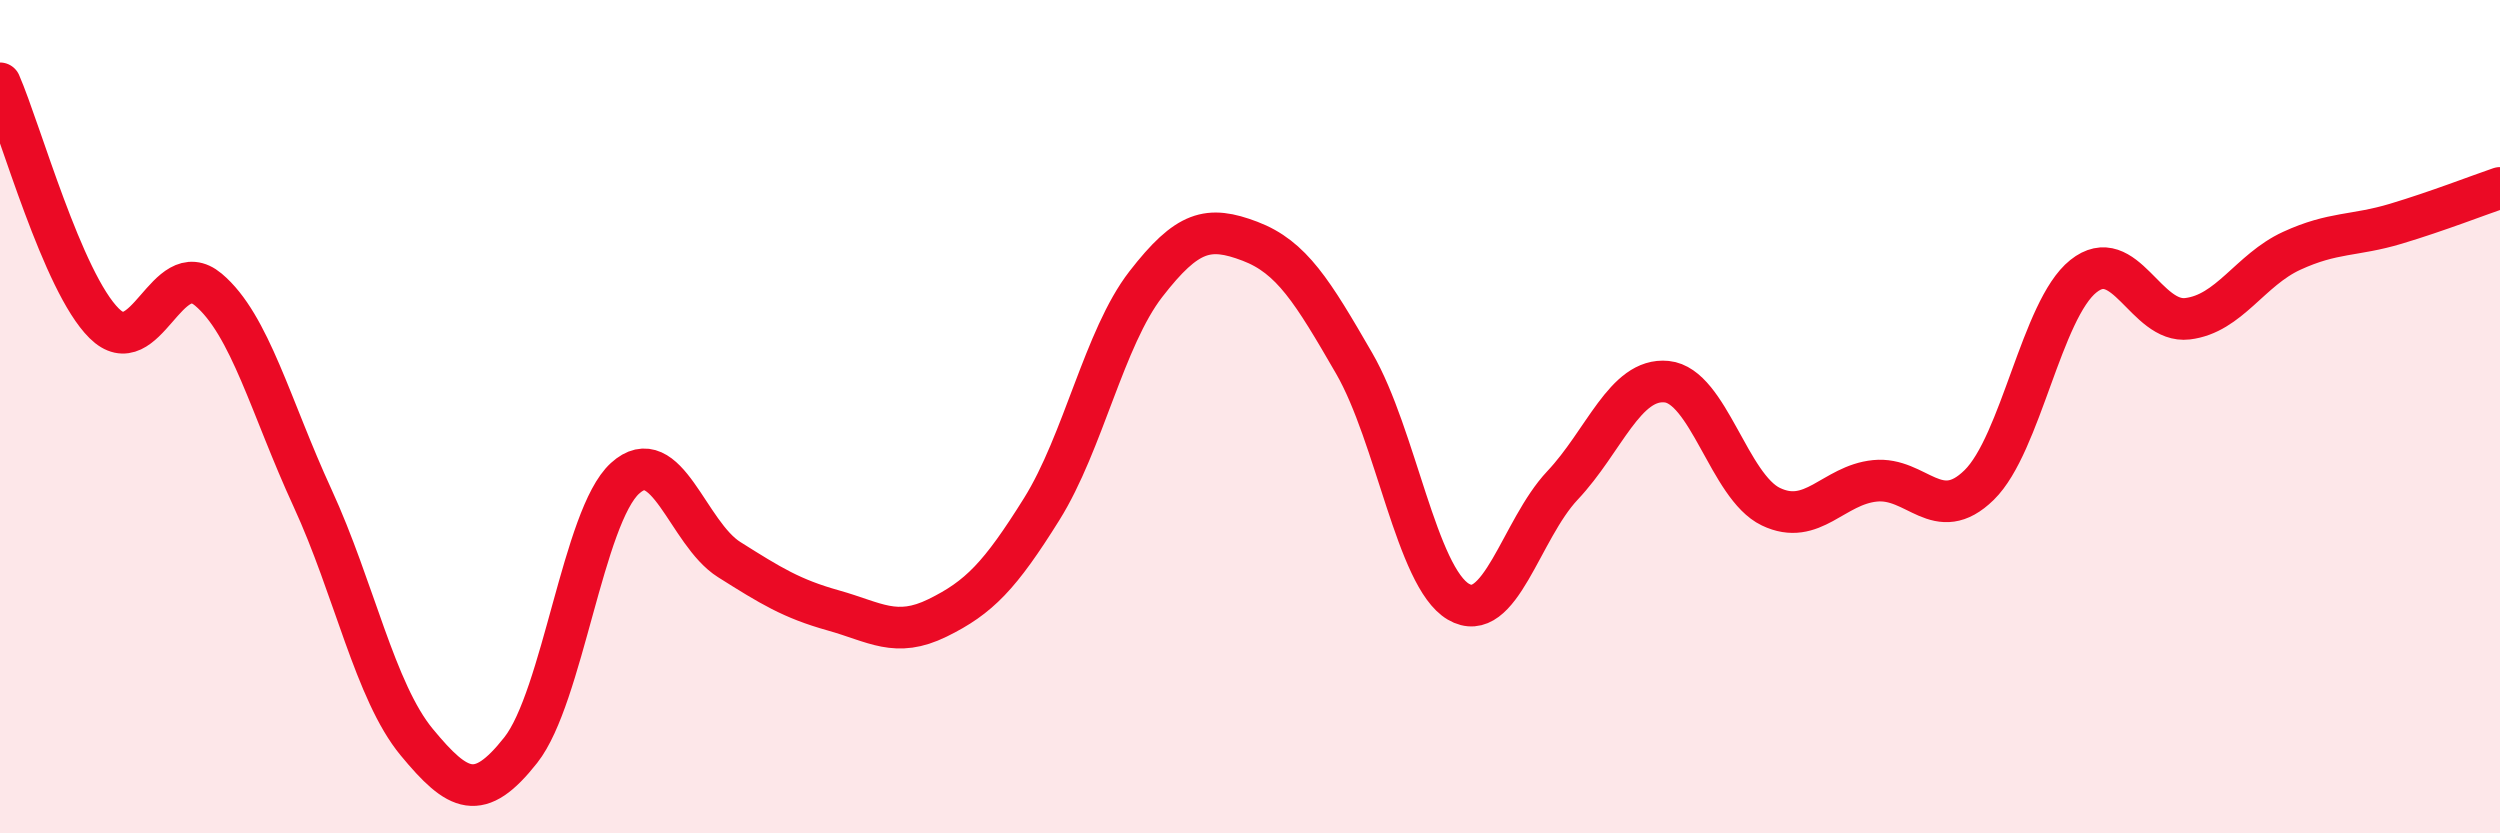
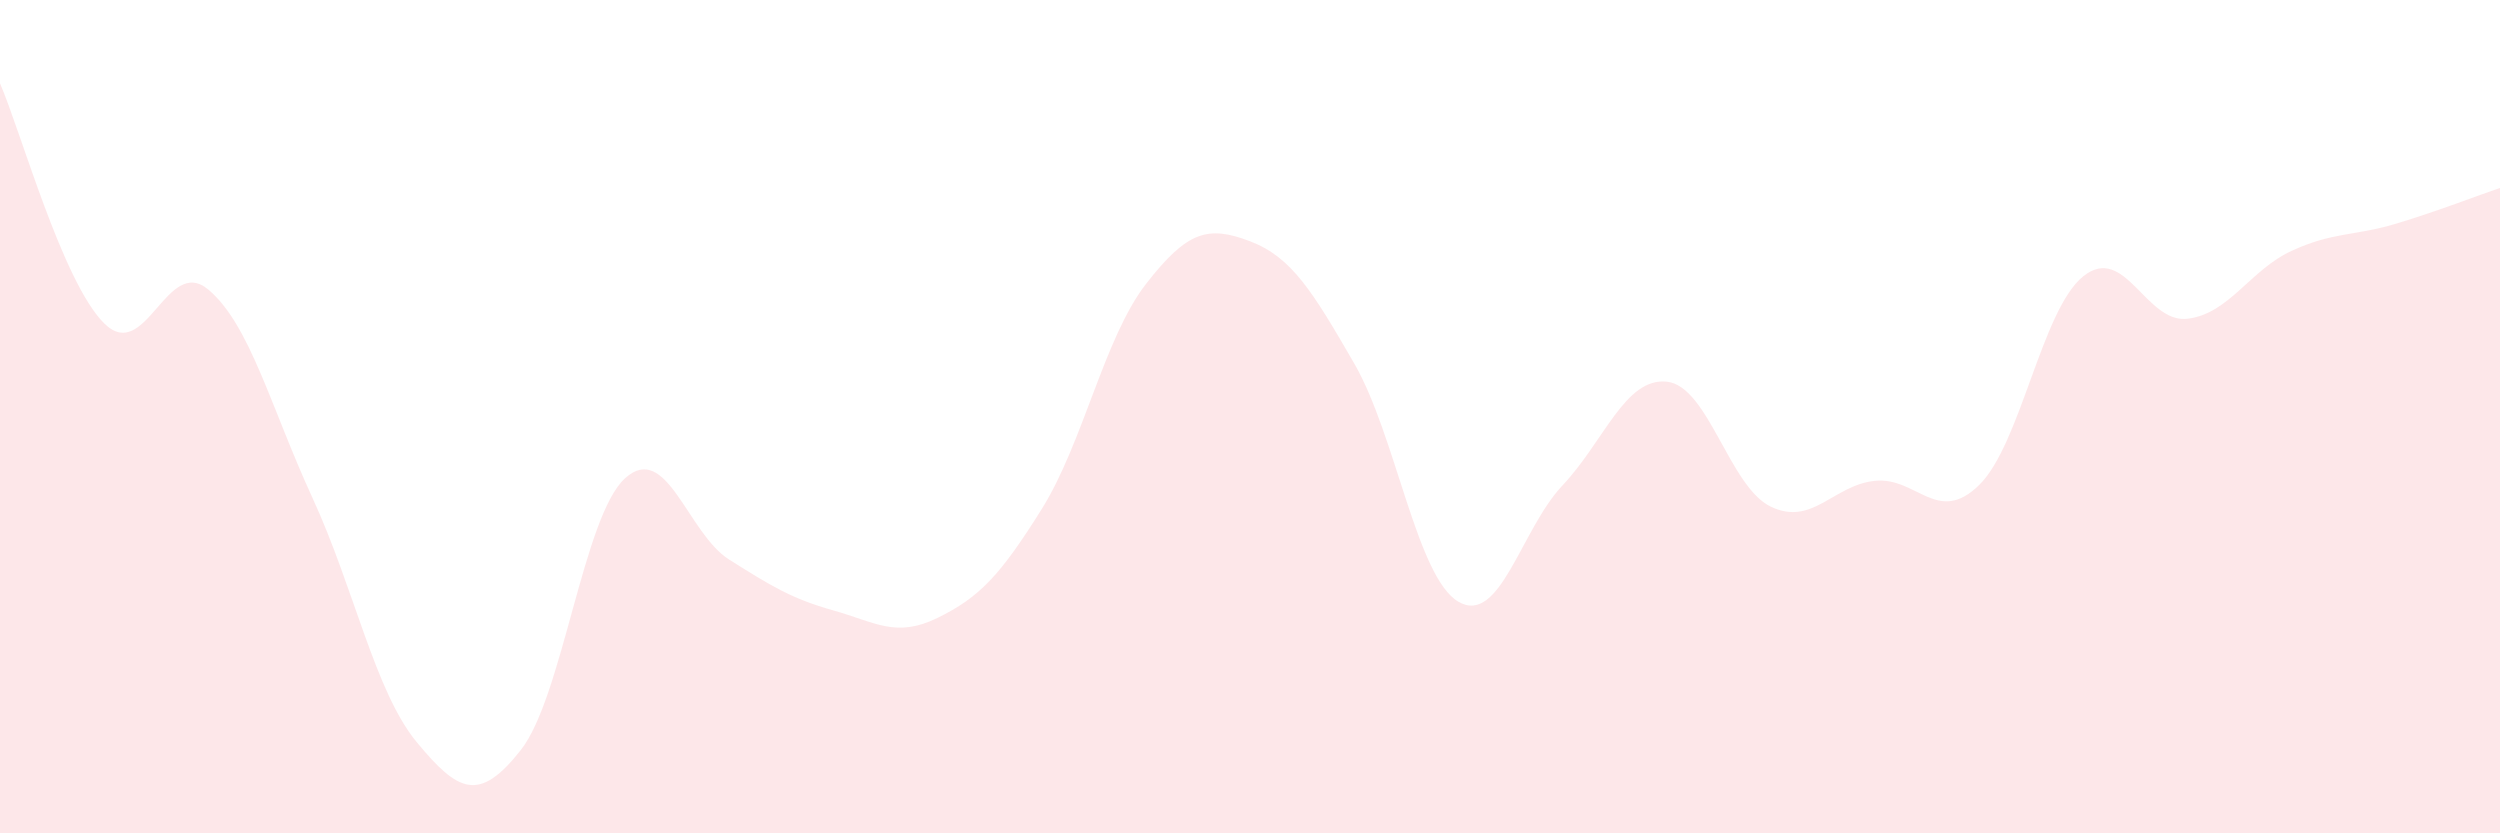
<svg xmlns="http://www.w3.org/2000/svg" width="60" height="20" viewBox="0 0 60 20">
  <path d="M 0,2 C 0.5,3.15 1.5,6.77 2.5,7.76 C 3.5,8.75 4,6.11 5,6.95 C 6,7.79 6.5,9.78 7.5,11.95 C 8.5,14.12 9,16.6 10,17.81 C 11,19.02 11.5,19.27 12.5,18 C 13.5,16.73 14,12.39 15,11.48 C 16,10.57 16.5,12.8 17.5,13.43 C 18.5,14.06 19,14.37 20,14.65 C 21,14.93 21.5,15.32 22.5,14.83 C 23.5,14.34 24,13.82 25,12.22 C 26,10.62 26.5,8.11 27.5,6.82 C 28.5,5.53 29,5.41 30,5.79 C 31,6.17 31.5,6.99 32.5,8.72 C 33.5,10.45 34,13.85 35,14.44 C 36,15.03 36.5,12.71 37.5,11.65 C 38.5,10.59 39,9.06 40,9.16 C 41,9.26 41.5,11.68 42.5,12.16 C 43.5,12.64 44,11.64 45,11.54 C 46,11.44 46.5,12.62 47.5,11.64 C 48.5,10.66 49,7.43 50,6.63 C 51,5.83 51.5,7.77 52.5,7.65 C 53.5,7.53 54,6.48 55,6.02 C 56,5.56 56.5,5.67 57.5,5.37 C 58.5,5.07 59.5,4.68 60,4.51L60 20L0 20Z" fill="#EB0A25" opacity="0.1" stroke-linecap="round" stroke-linejoin="round" />
-   <path d="M 0,2 C 0.5,3.15 1.5,6.77 2.5,7.76 C 3.5,8.75 4,6.11 5,6.95 C 6,7.79 6.5,9.78 7.5,11.95 C 8.5,14.12 9,16.6 10,17.81 C 11,19.02 11.5,19.27 12.5,18 C 13.5,16.73 14,12.39 15,11.48 C 16,10.57 16.5,12.8 17.5,13.43 C 18.5,14.06 19,14.37 20,14.65 C 21,14.93 21.5,15.32 22.5,14.83 C 23.5,14.34 24,13.82 25,12.22 C 26,10.62 26.5,8.11 27.5,6.82 C 28.5,5.53 29,5.41 30,5.79 C 31,6.17 31.5,6.99 32.5,8.72 C 33.5,10.45 34,13.85 35,14.44 C 36,15.03 36.5,12.71 37.5,11.65 C 38.5,10.59 39,9.06 40,9.16 C 41,9.26 41.5,11.68 42.5,12.16 C 43.5,12.64 44,11.64 45,11.54 C 46,11.44 46.5,12.62 47.5,11.64 C 48.5,10.66 49,7.43 50,6.63 C 51,5.83 51.5,7.77 52.5,7.65 C 53.5,7.53 54,6.48 55,6.02 C 56,5.56 56.5,5.67 57.5,5.37 C 58.5,5.07 59.5,4.68 60,4.51" stroke="#EB0A25" stroke-width="1" fill="none" stroke-linecap="round" stroke-linejoin="round" />
</svg>